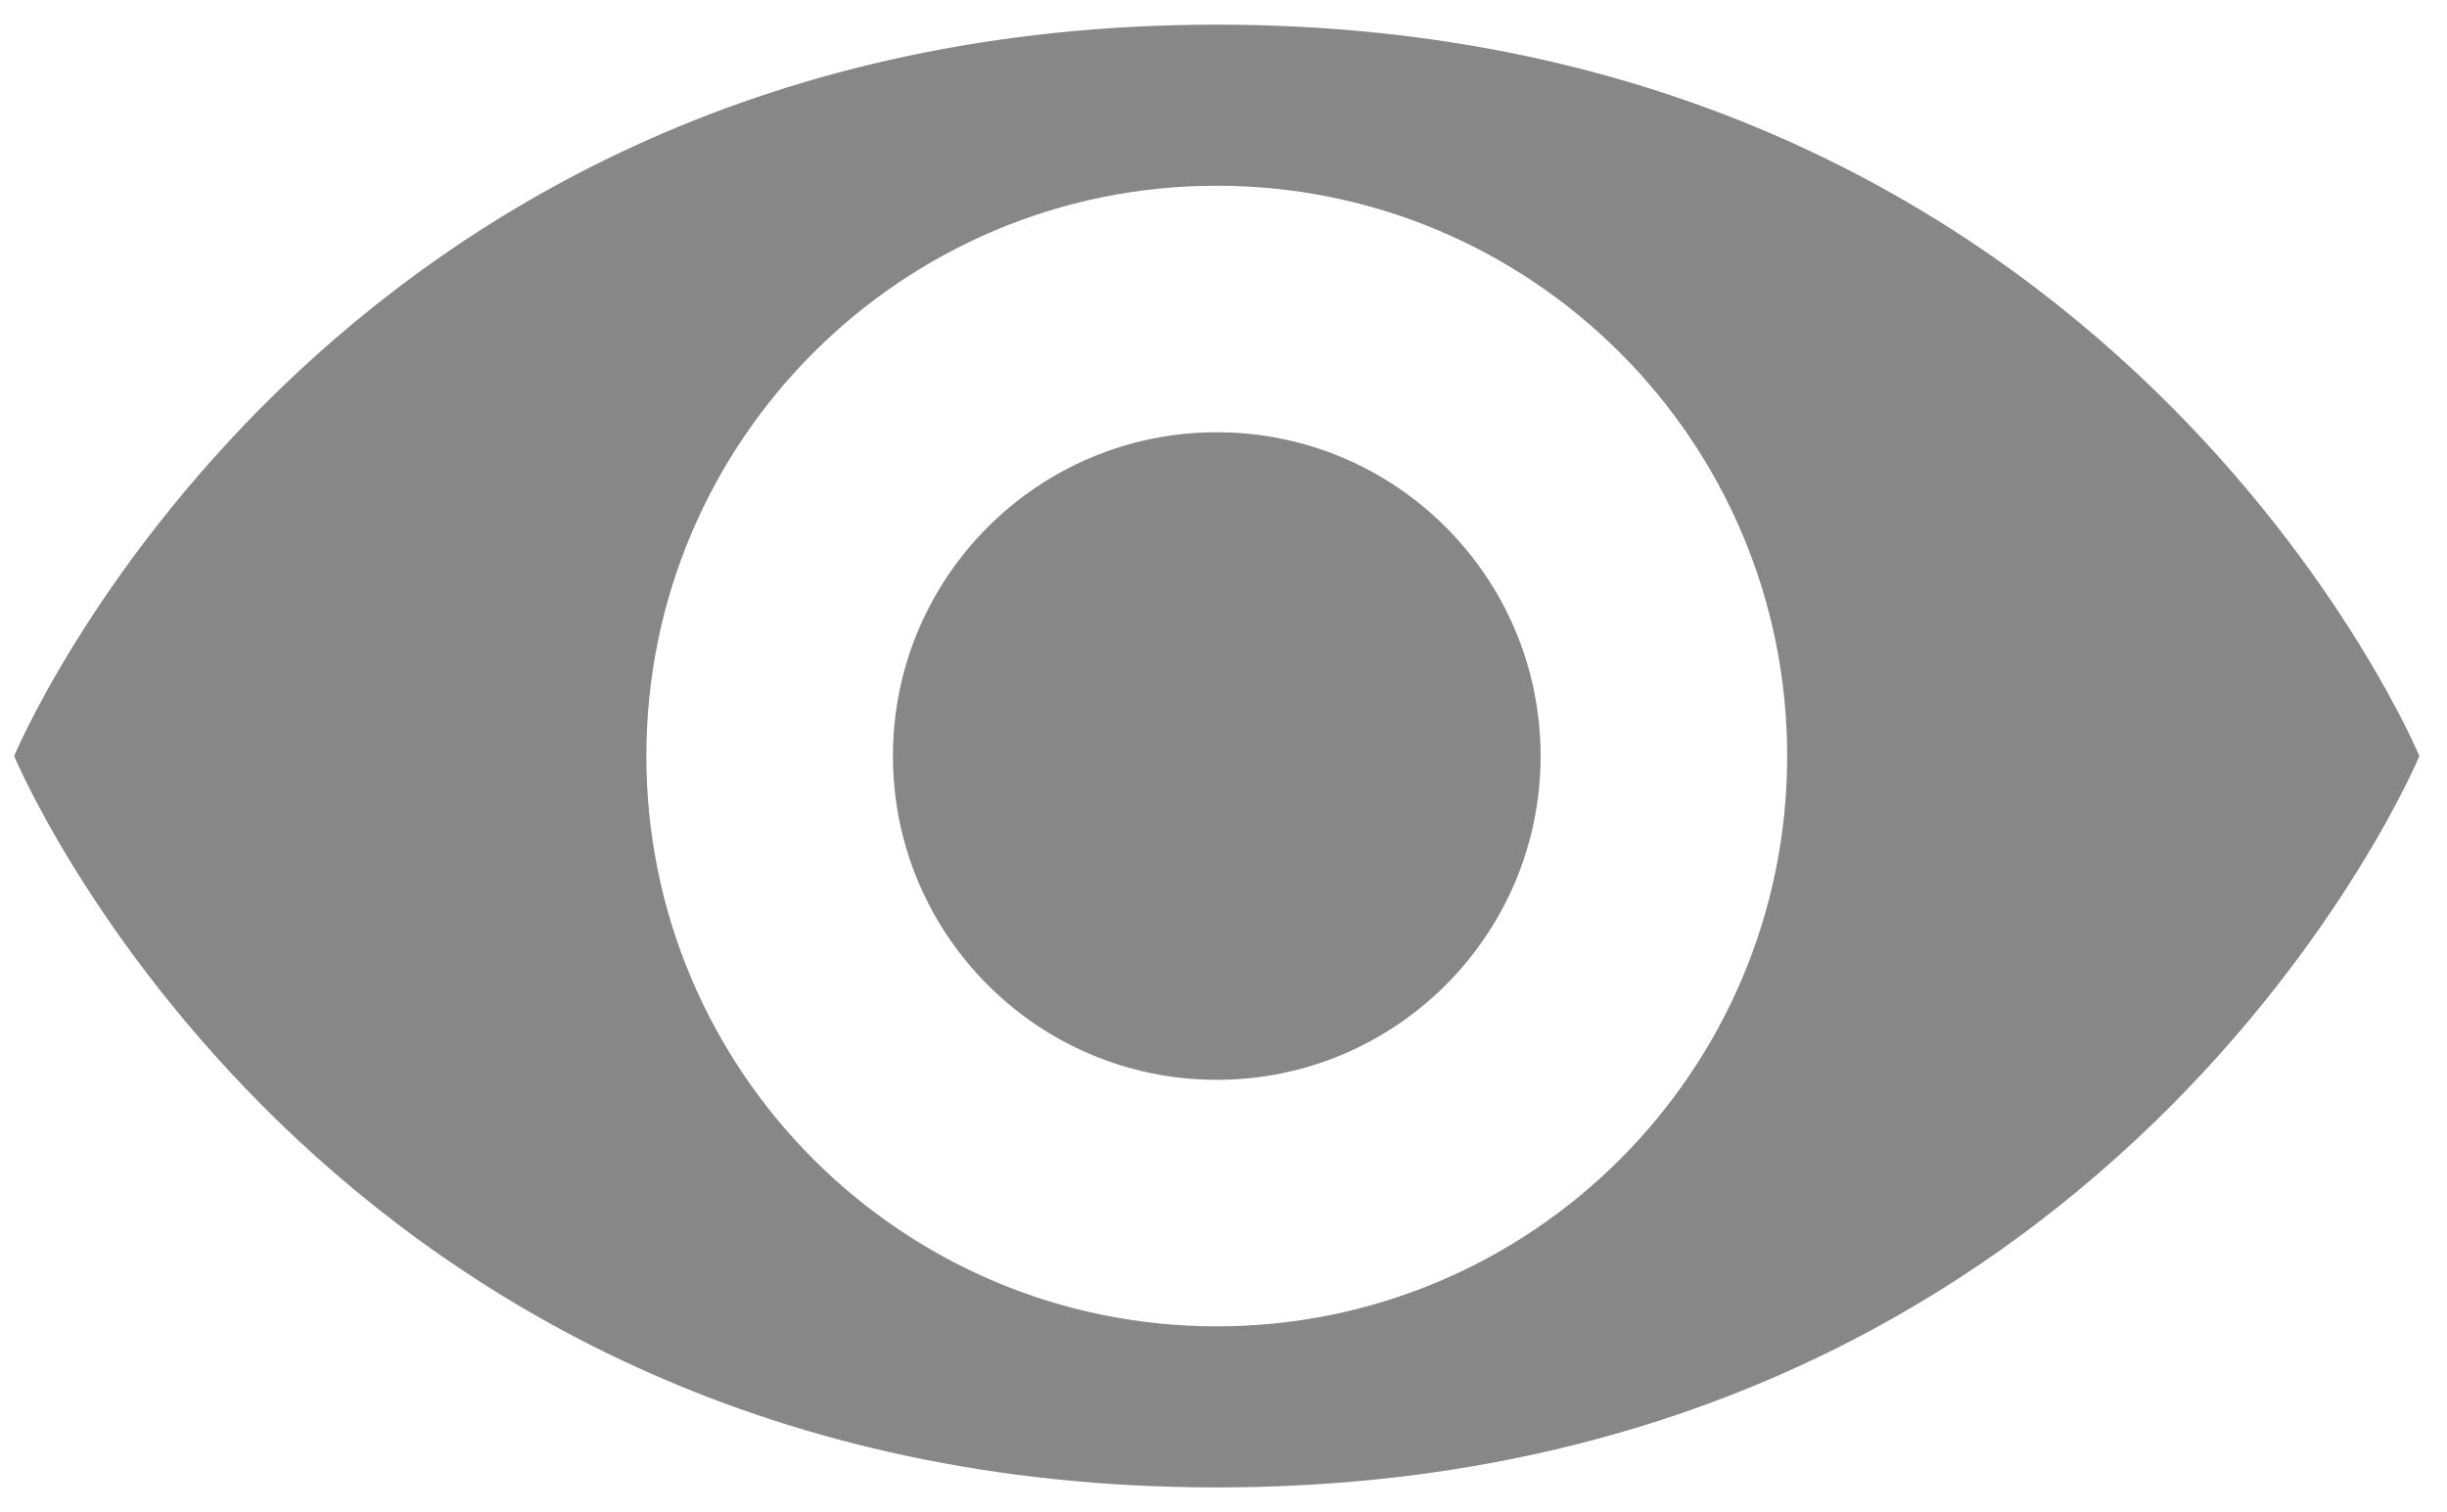
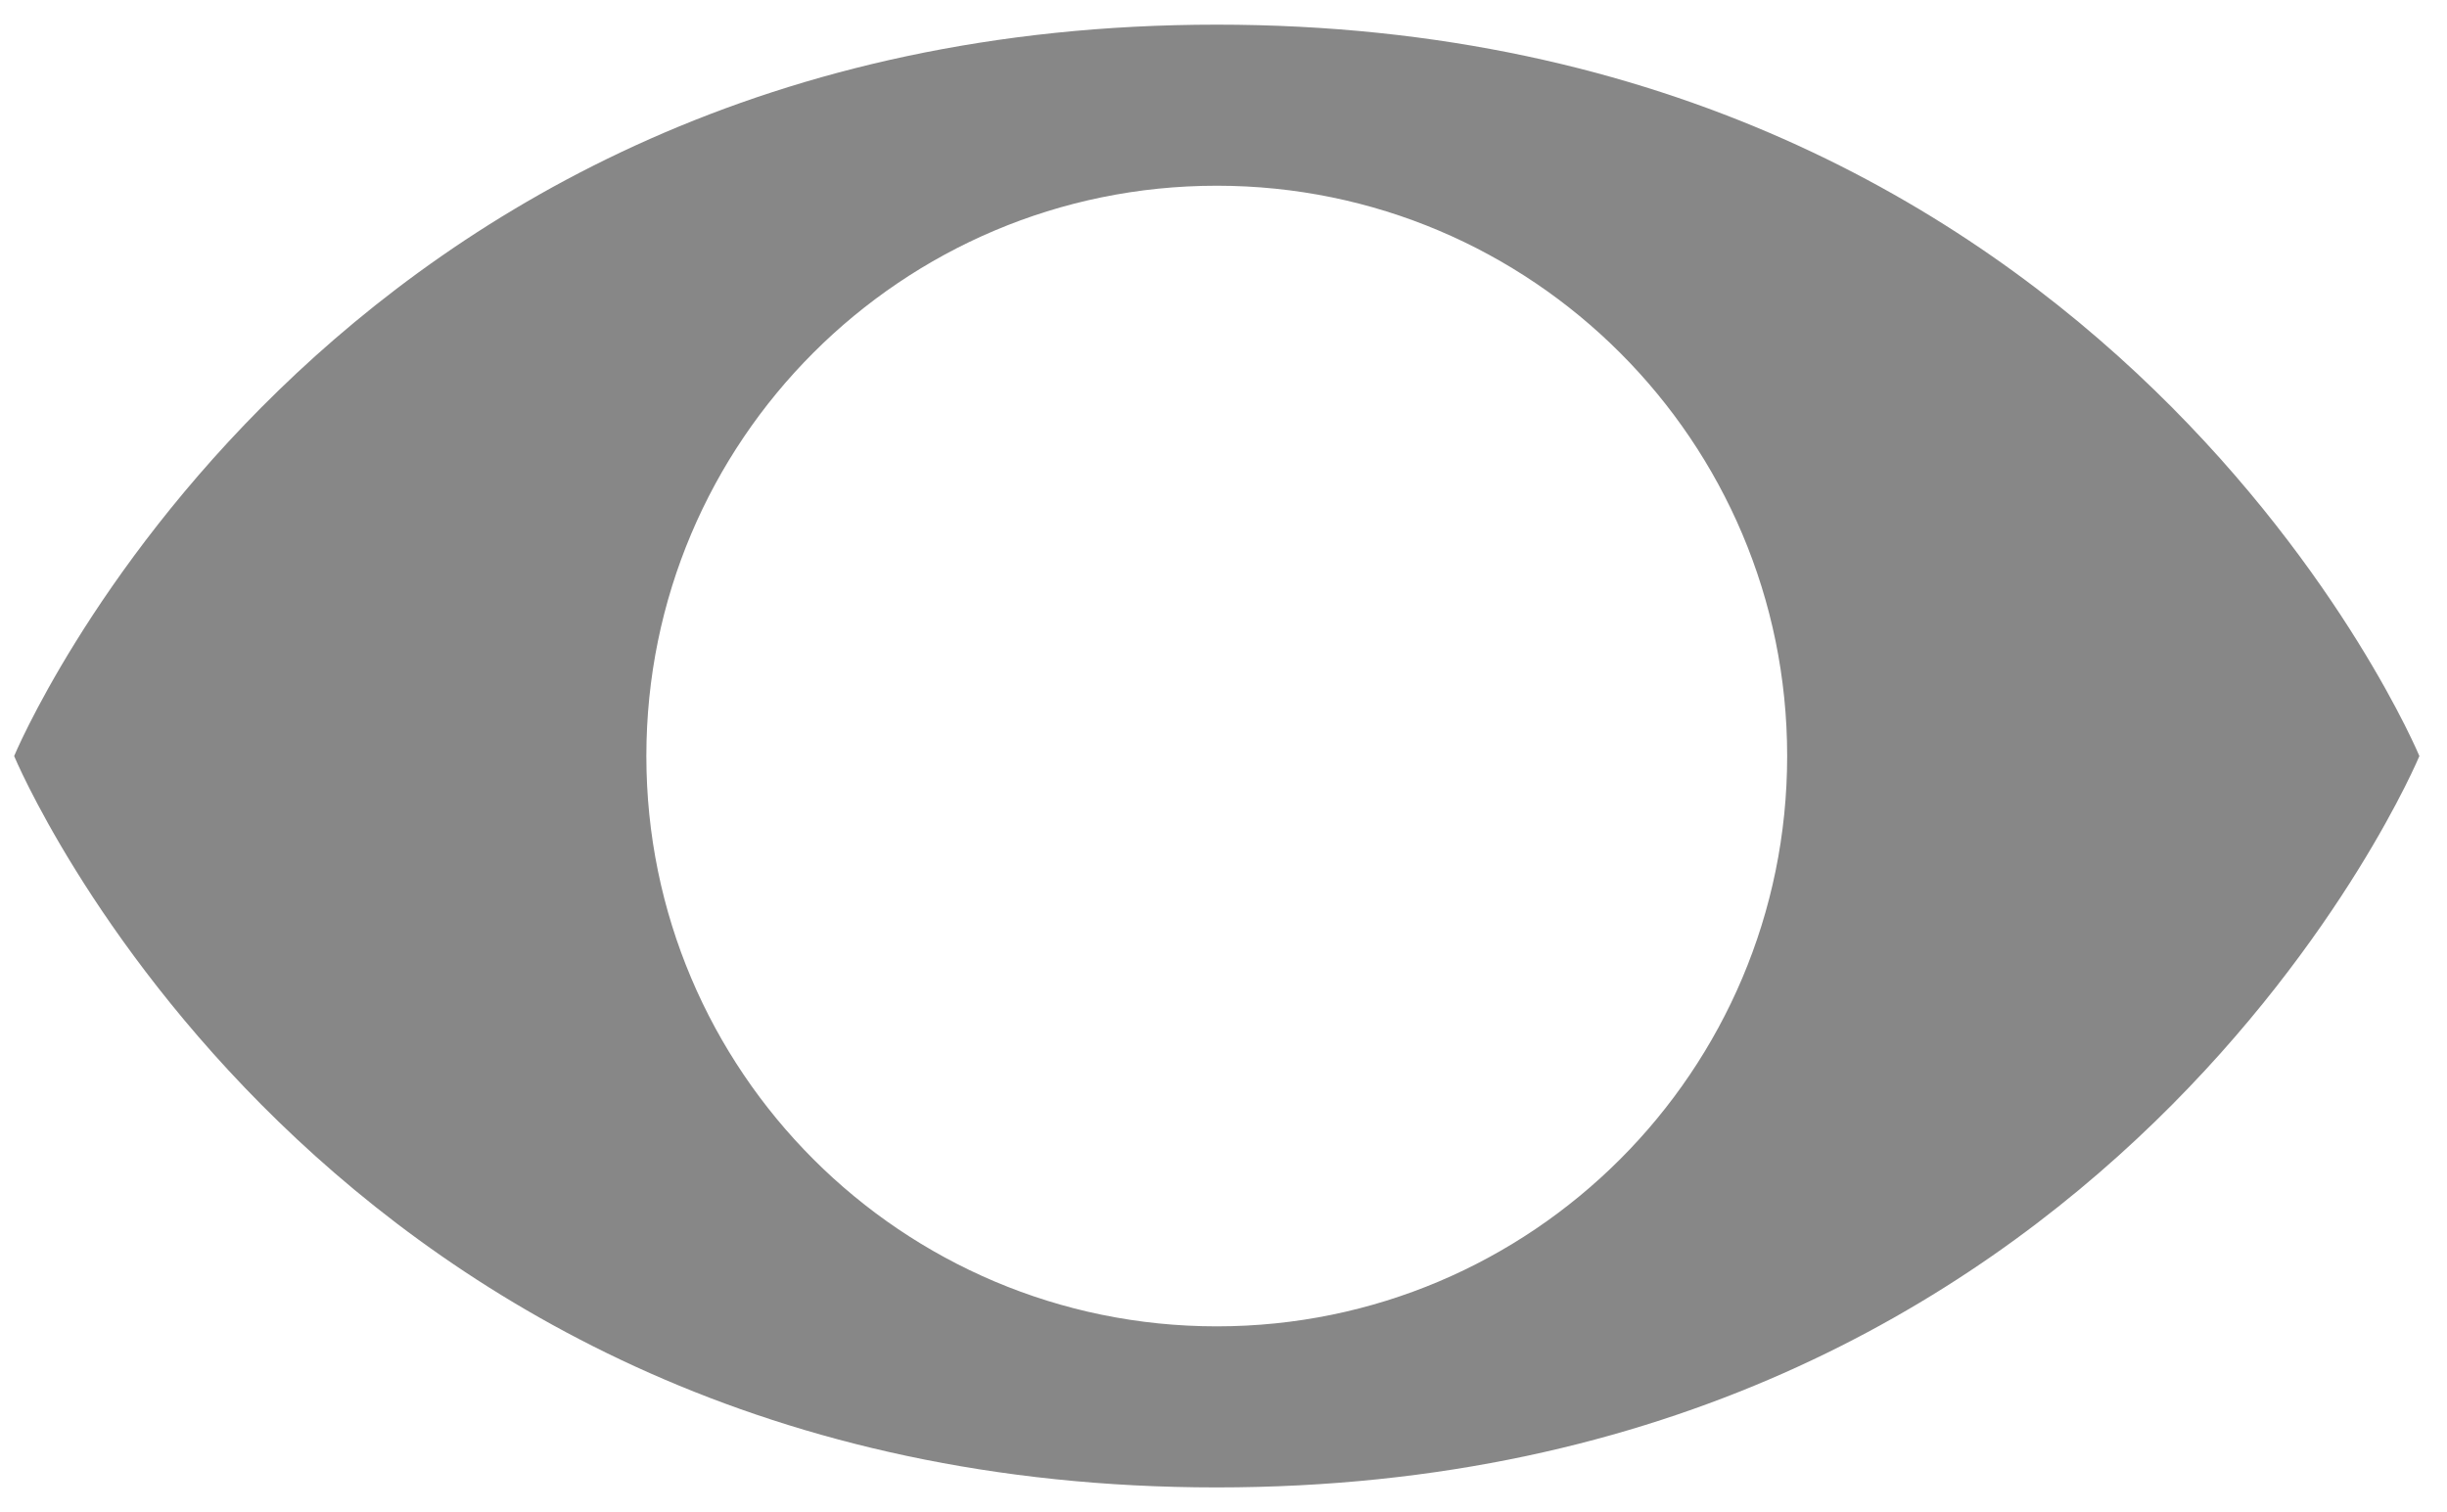
<svg xmlns="http://www.w3.org/2000/svg" version="1.1" id="Capa_1" x="0px" y="0px" viewBox="0 0 74.43 46" style="enable-background:new 0 0 74.43 46;" xml:space="preserve">
  <style type="text/css">
	.st0{fill:#878787;}
</style>
  <g>
    <path class="st0" d="M37.01,0.75C9.69,0.75,0.43,23,0.43,23s9.26,22.25,36.58,22.25S73.59,23,73.59,23S64.32,0.75,37.01,0.75z    M37.01,40.35c-9.58,0-17.35-7.77-17.35-17.35S27.42,5.65,37.01,5.65c9.58,0,17.35,7.77,17.35,17.35S46.59,40.35,37.01,40.35z" />
-     <circle class="st0" cx="37.01" cy="23" r="9.85" />
  </g>
</svg>